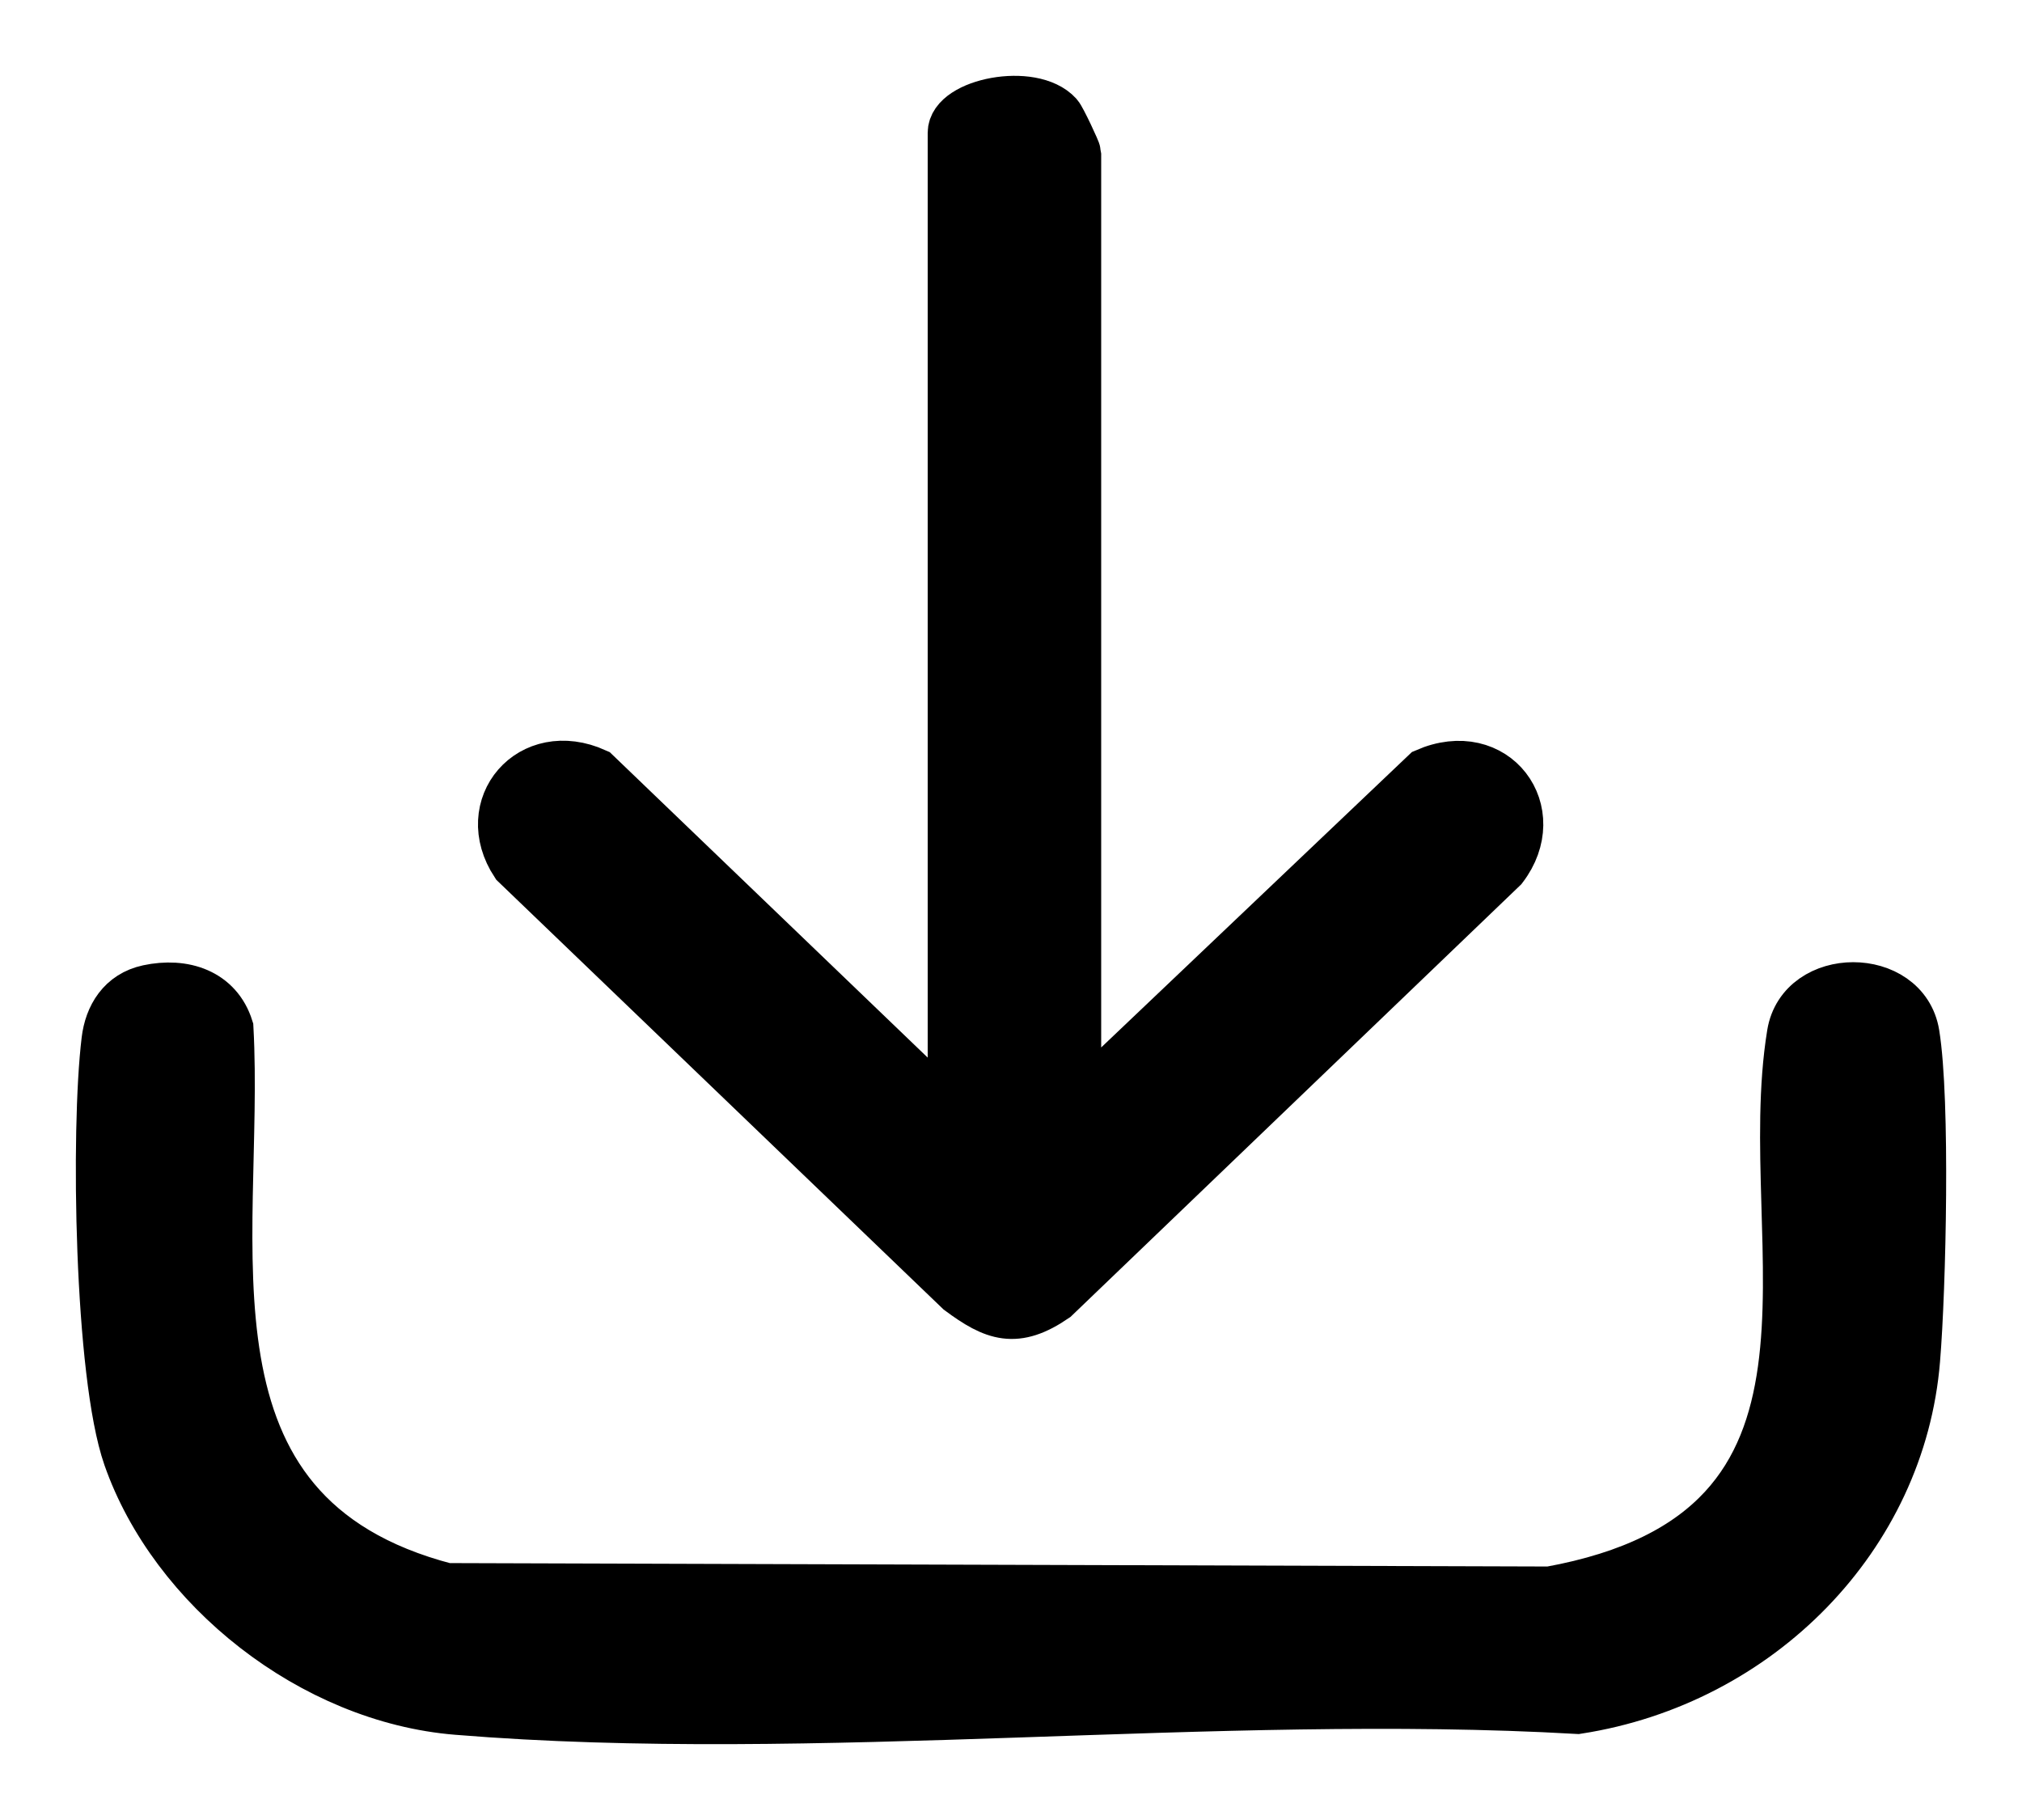
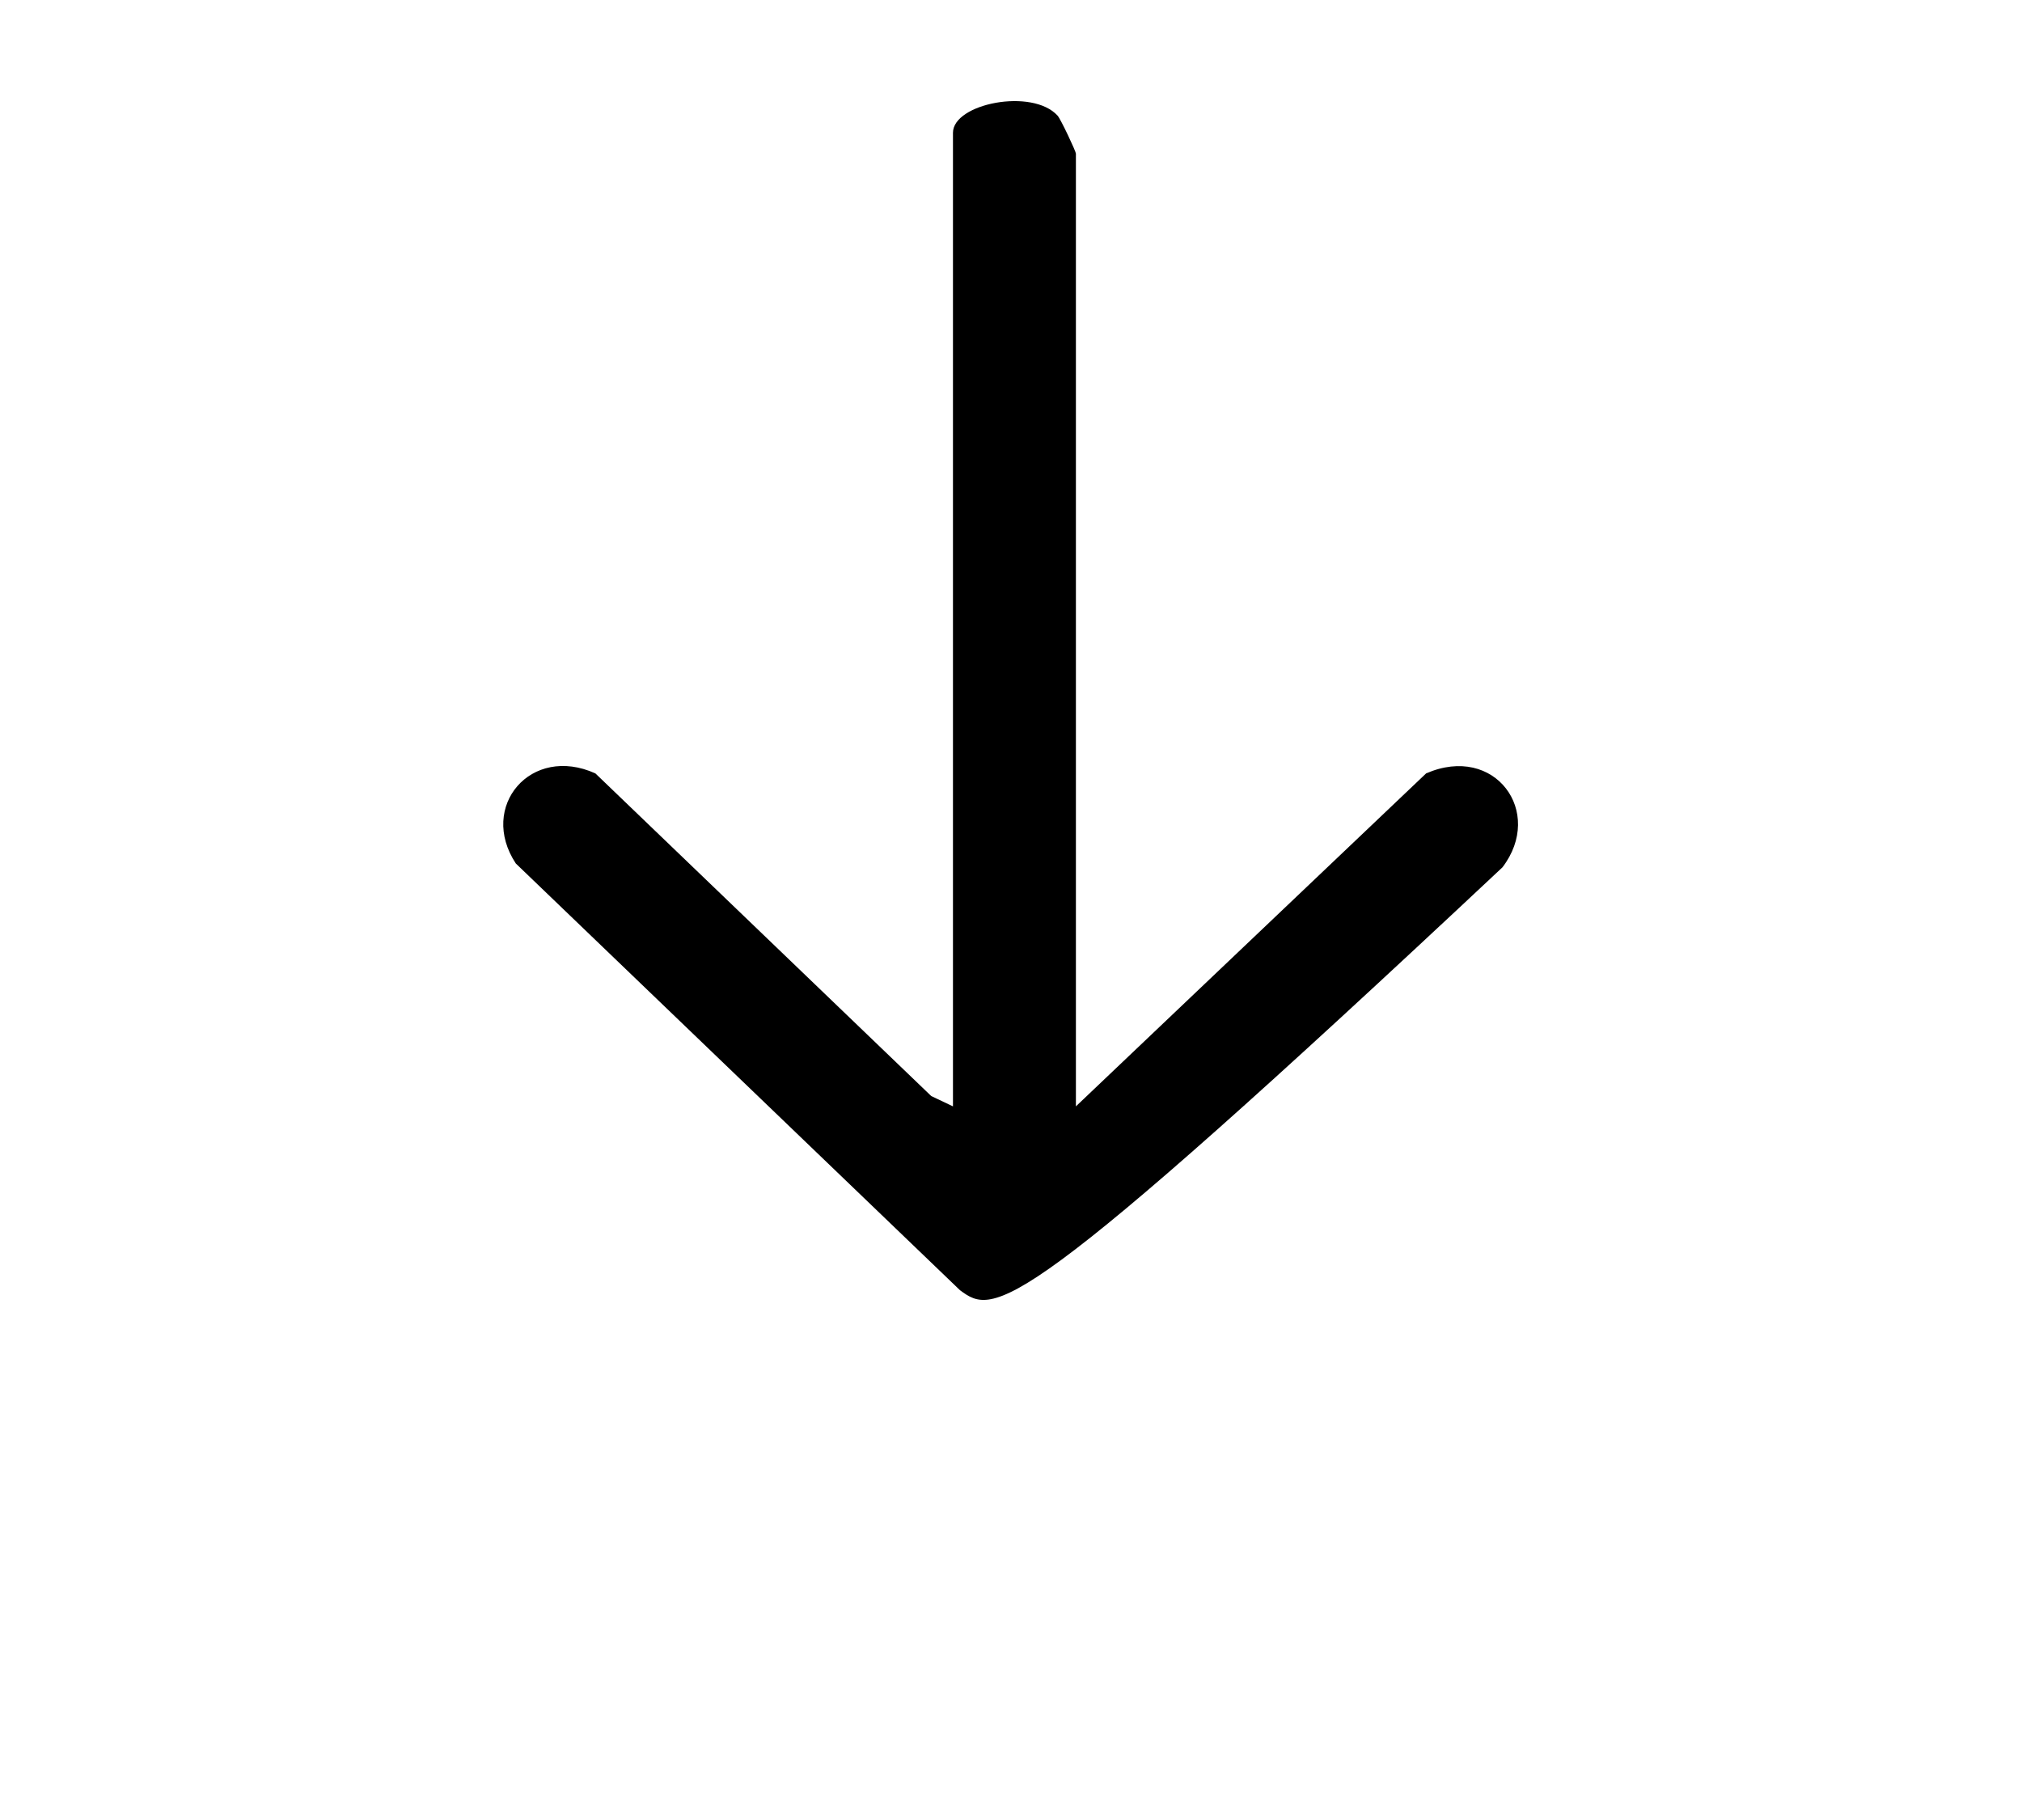
<svg xmlns="http://www.w3.org/2000/svg" width="20" height="18" viewBox="0 0 20 18" fill="none">
-   <path d="M1.465 9.792C1.819 9.716 2.15 9.828 2.257 10.169C2.372 12.287 1.624 14.983 4.415 15.709L15.329 15.743C18.626 15.146 17.385 12.322 17.727 10.227C17.827 9.613 18.834 9.612 18.934 10.227C19.041 10.884 18.999 12.737 18.94 13.447C18.798 15.191 17.398 16.62 15.604 16.899C12.024 16.694 8.059 17.197 4.523 16.908C3.09 16.792 1.721 15.701 1.269 14.407C0.985 13.593 0.948 11.175 1.056 10.29C1.084 10.055 1.209 9.847 1.466 9.792H1.465Z" fill="black" />
-   <path d="M10.641 10.943L14.106 7.649C14.786 7.353 15.279 8.031 14.861 8.578L10.43 12.83C10.048 13.091 9.839 13.015 9.495 12.76L5.102 8.54C4.73 7.976 5.252 7.361 5.889 7.649L9.211 10.84L9.426 10.942V1.313C9.426 1.024 10.211 0.868 10.461 1.144C10.492 1.178 10.642 1.498 10.642 1.519V10.943H10.641Z" fill="black" />
-   <path d="M1.465 9.792C1.819 9.716 2.15 9.828 2.257 10.169C2.372 12.287 1.624 14.983 4.415 15.709L15.329 15.743C18.626 15.146 17.385 12.322 17.727 10.227C17.827 9.613 18.834 9.612 18.934 10.227C19.041 10.884 18.999 12.737 18.94 13.447C18.798 15.191 17.398 16.62 15.604 16.899C12.024 16.694 8.059 17.197 4.523 16.908C3.09 16.792 1.721 15.701 1.269 14.407C0.985 13.593 0.948 11.175 1.056 10.29C1.084 10.055 1.209 9.847 1.466 9.792H1.465Z" stroke="black" stroke-width="0.5" />
-   <path d="M10.641 10.943L14.106 7.649C14.786 7.353 15.279 8.031 14.861 8.578L10.43 12.83C10.048 13.091 9.839 13.015 9.495 12.76L5.102 8.54C4.73 7.976 5.252 7.361 5.889 7.649L9.211 10.84L9.426 10.942V1.313C9.426 1.024 10.211 0.868 10.461 1.144C10.492 1.178 10.642 1.498 10.642 1.519V10.943H10.641Z" stroke="black" stroke-width="0.5" />
+   <path d="M10.641 10.943L14.106 7.649C14.786 7.353 15.279 8.031 14.861 8.578C10.048 13.091 9.839 13.015 9.495 12.76L5.102 8.54C4.73 7.976 5.252 7.361 5.889 7.649L9.211 10.84L9.426 10.942V1.313C9.426 1.024 10.211 0.868 10.461 1.144C10.492 1.178 10.642 1.498 10.642 1.519V10.943H10.641Z" fill="black" />
</svg>